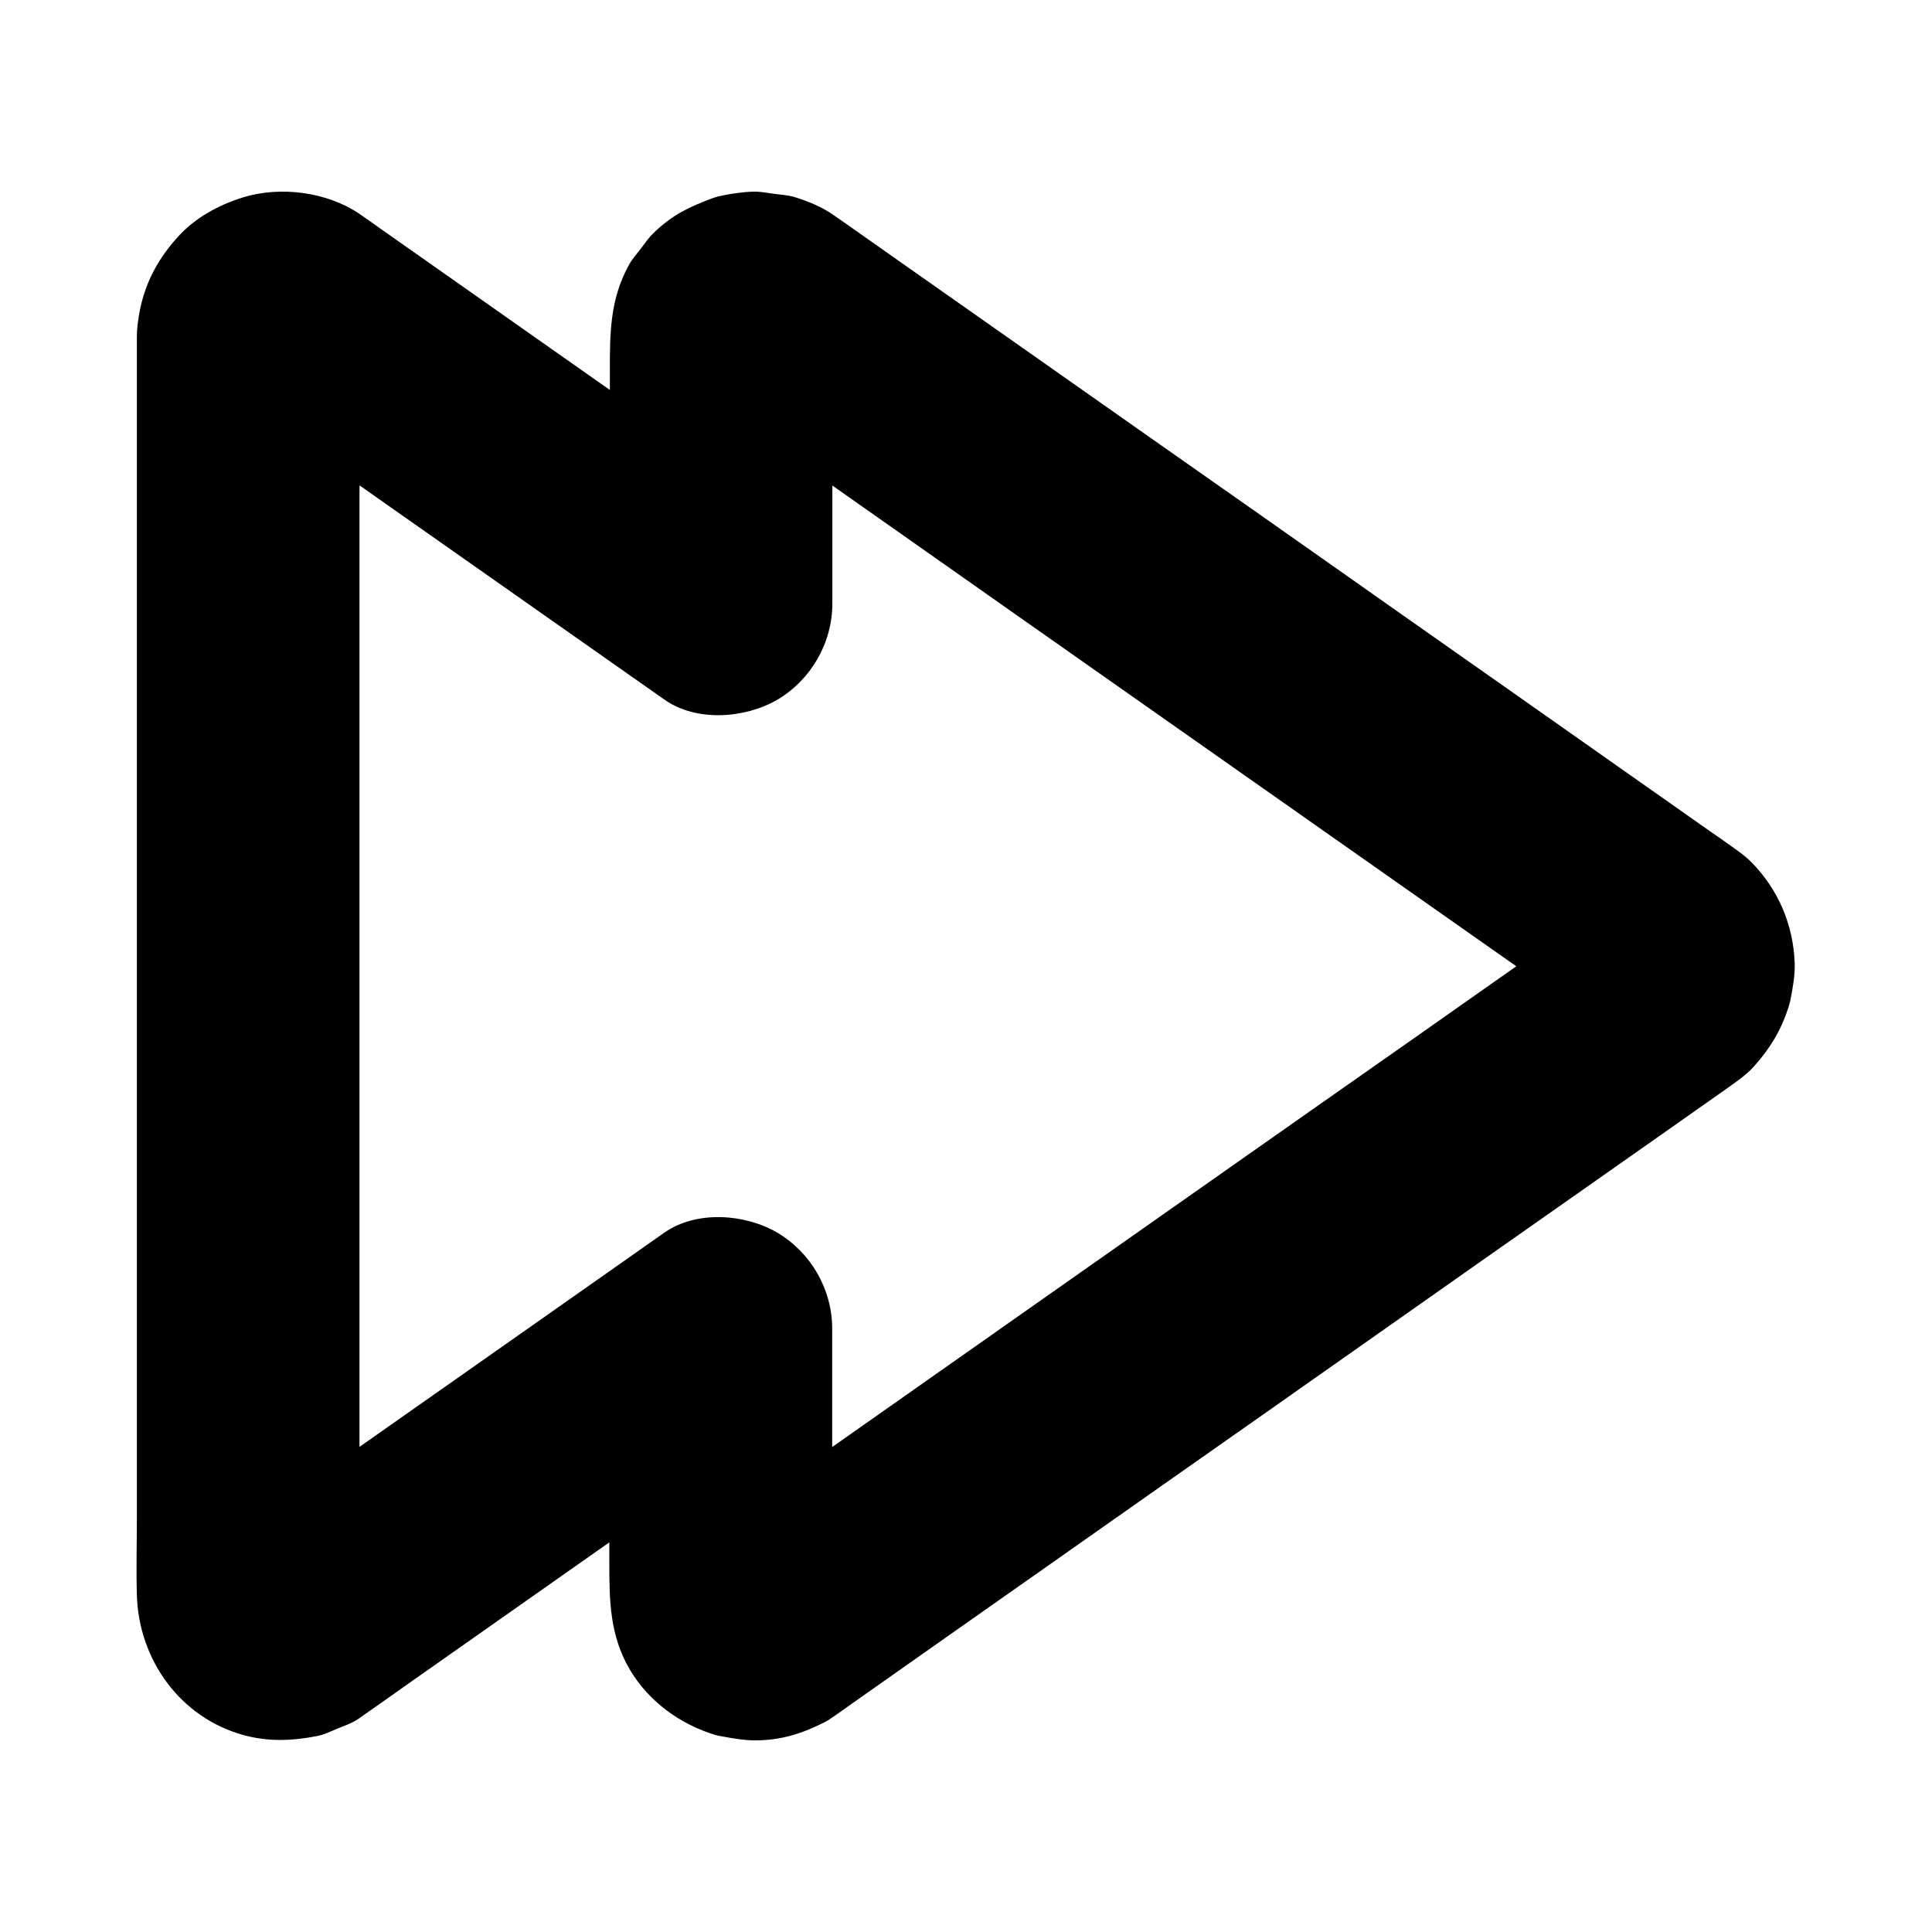
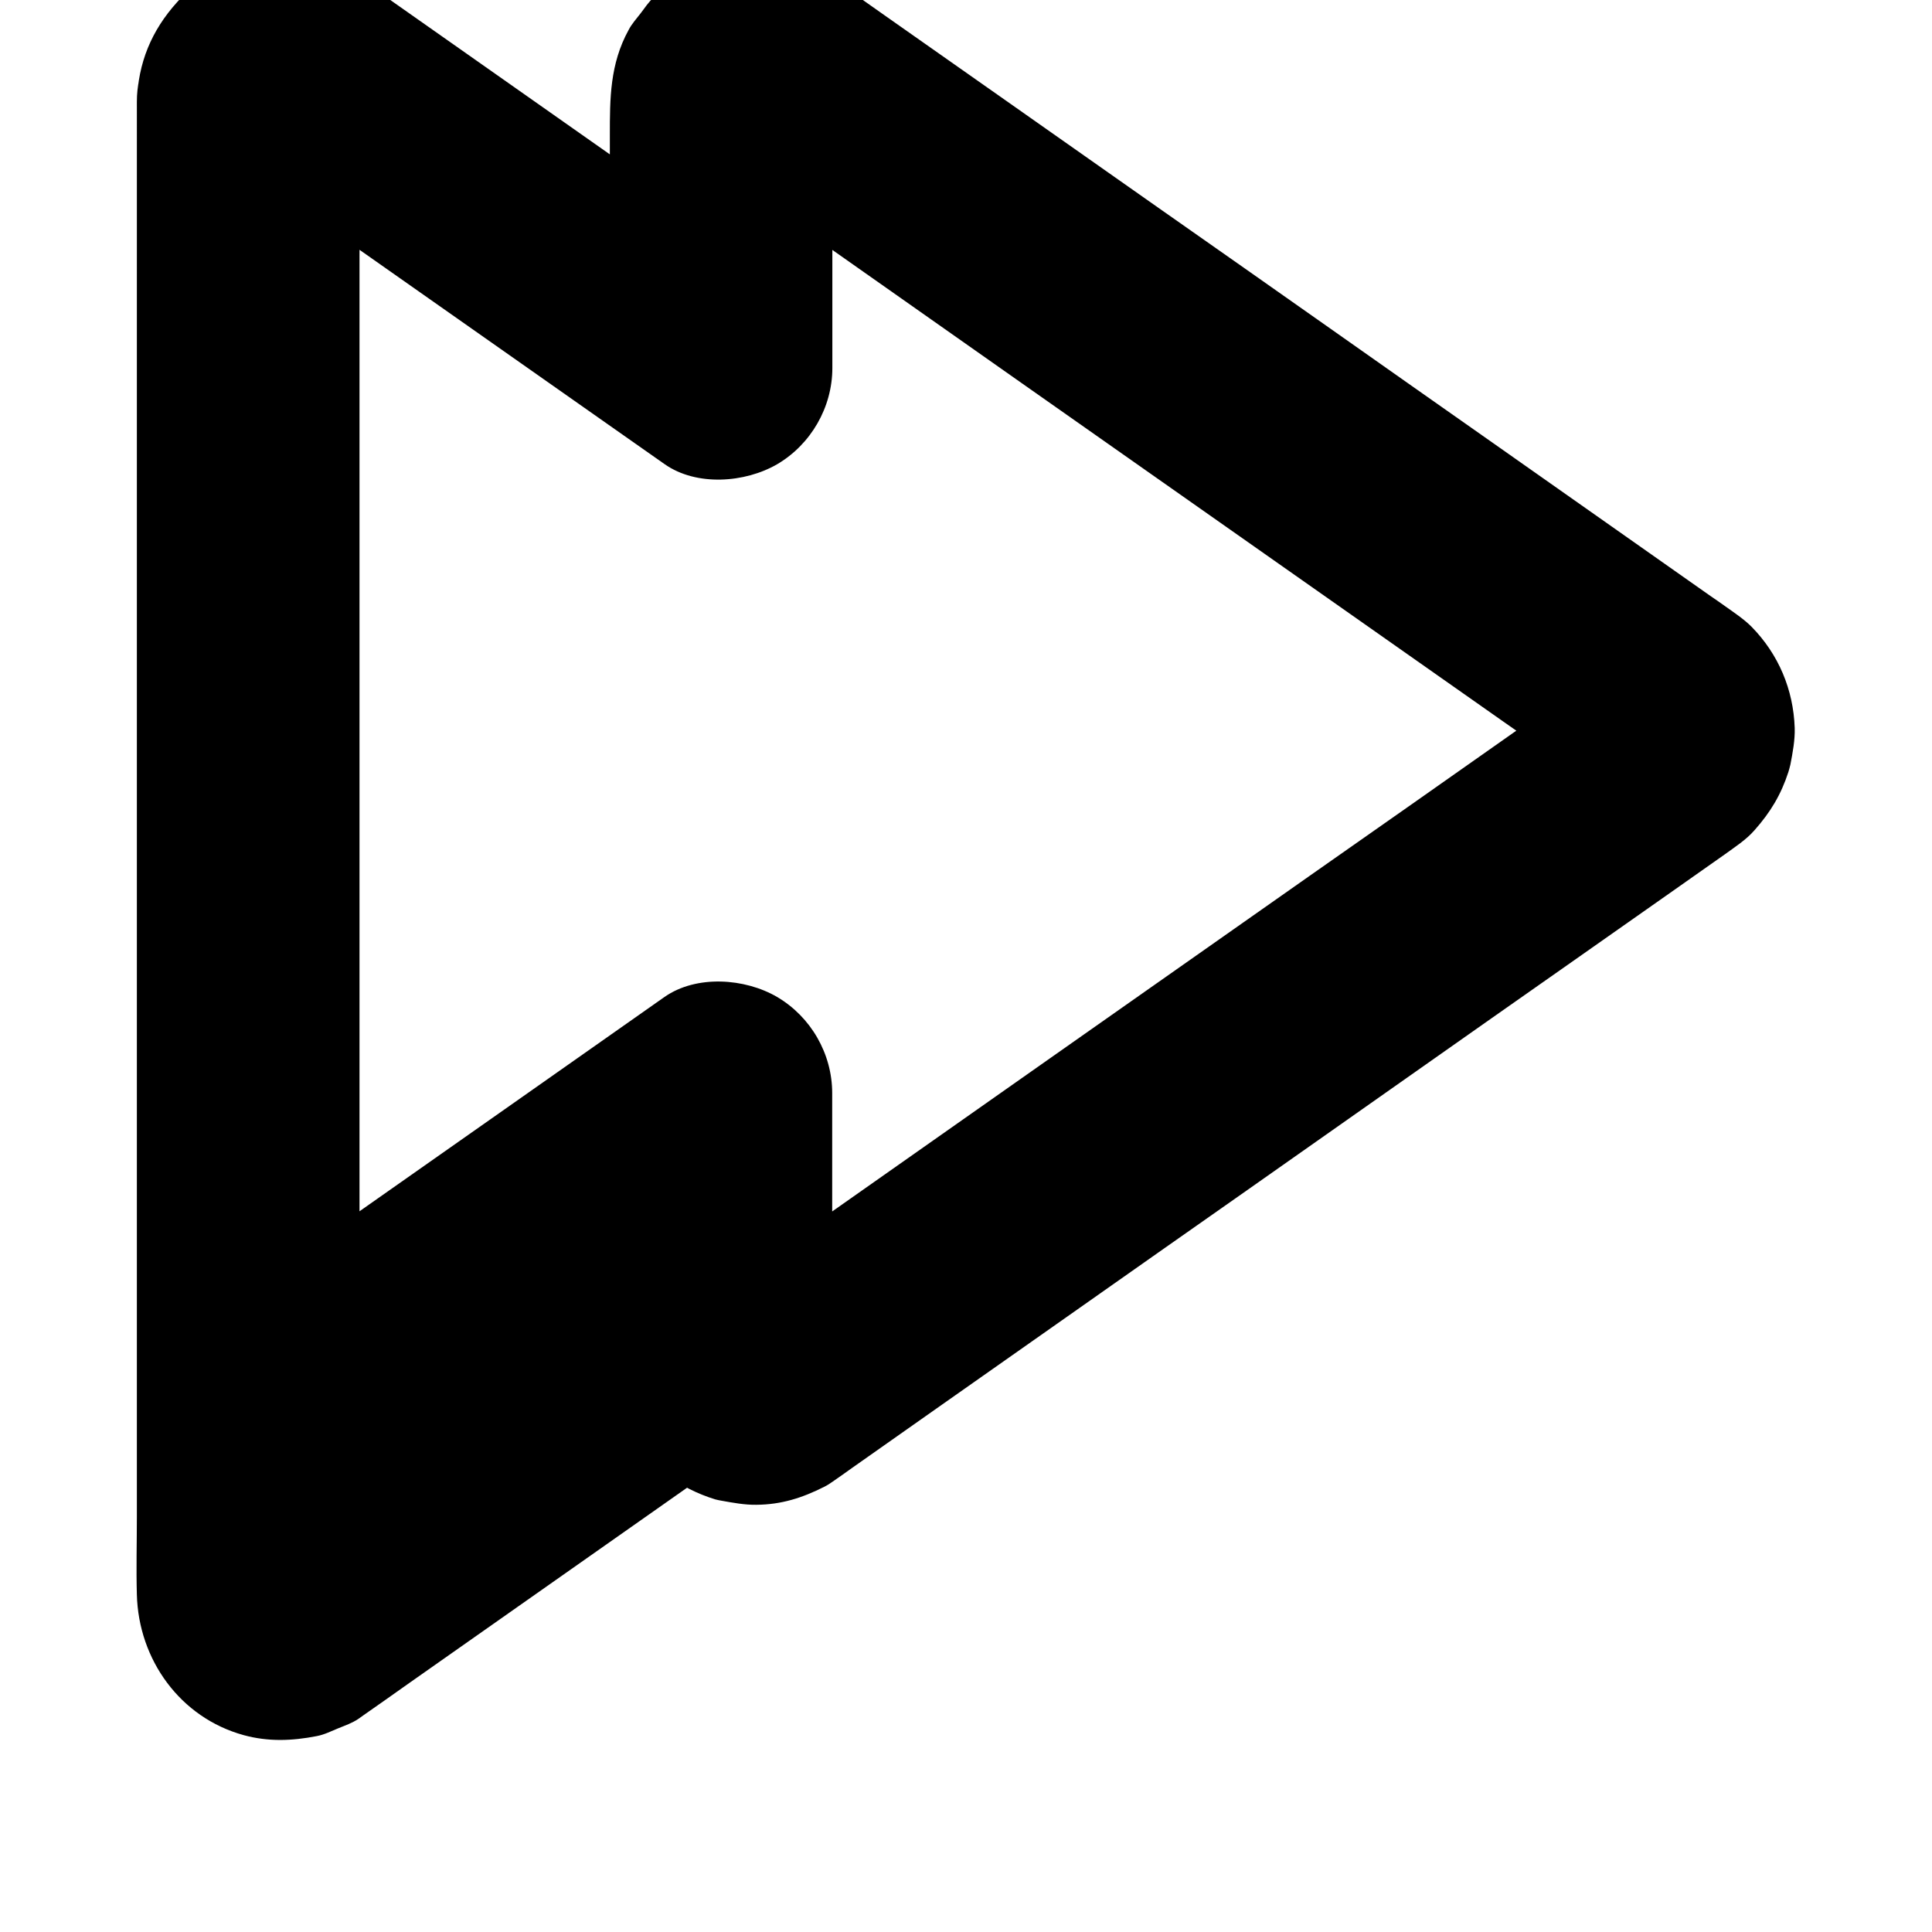
<svg xmlns="http://www.w3.org/2000/svg" fill="#000000" width="800px" height="800px" version="1.1" viewBox="144 144 512 512">
-   <path d="m180.27 233.31v18.156 46.887 64.059 70.109 65.094 48.461c0 6.84-0.195 13.676 0 20.516 0.441 17.219 11.465 32.621 28.34 37.246 6.496 1.77 12.793 1.523 19.336 0.246 2.066-0.395 3.738-1.277 5.805-2.117 1.82-0.738 3.543-1.328 5.164-2.41 0.246-0.148 0.492-0.344 0.688-0.492 4.379-3.051 8.758-6.148 13.137-9.25 17.613-12.398 35.227-24.746 52.84-37.145 14.023-9.84 28.043-19.73 42.066-29.57 0.738-0.543 1.477-1.031 2.262-1.574-14.809-8.512-29.617-16.973-44.43-25.484v38.031 24.402c0 9.789 0.148 18.992 5.41 27.945 5.019 8.512 13.332 14.516 22.68 17.367 0.543 0.148 1.082 0.246 1.625 0.344 3 0.543 6.199 1.133 9.25 1.082 6.641-0.051 12.152-1.82 18.008-4.773 0.789-0.395 1.477-0.836 2.164-1.328 1.723-1.18 3.445-2.41 5.164-3.641 7.922-5.559 15.844-11.168 23.762-16.727 12.301-8.66 24.648-17.32 36.949-25.977 14.613-10.281 29.227-20.566 43.836-30.801 15.055-10.578 30.062-21.156 45.117-31.734 13.332-9.398 26.668-18.746 40.051-28.141 9.742-6.84 19.531-13.727 29.273-20.566 4.082-2.902 8.215-5.758 12.301-8.66 2.707-1.969 5.707-3.887 7.922-6.445 4.184-4.723 6.988-9.348 8.953-15.398 0.195-0.688 0.395-1.328 0.543-2.016 0.59-3.102 1.23-6.445 1.133-9.645-0.344-10.184-4.281-19.531-11.414-26.812-2.117-2.117-4.676-3.789-7.086-5.512-1.277-0.934-2.609-1.82-3.887-2.707-7.231-5.117-14.516-10.184-21.746-15.301-11.906-8.363-23.762-16.727-35.672-25.094-14.414-10.137-28.879-20.27-43.297-30.453-15.105-10.629-30.207-21.254-45.312-31.832-13.629-9.594-27.305-19.188-40.934-28.781-10.332-7.231-20.613-14.516-30.945-21.746-4.922-3.445-9.789-6.938-14.711-10.332-2.953-2.016-6.348-3.394-9.742-4.477-1.871-0.59-3.641-0.688-5.609-0.934-1.82-0.246-3.738-0.641-5.609-0.59-2.805 0.051-6.25 0.59-8.953 1.18-0.738 0.148-1.426 0.395-2.117 0.641-6.25 2.363-10.43 4.379-15.352 9.102-1.328 1.277-2.312 2.707-3.445 4.231-1.133 1.477-2.363 2.805-3.199 4.43-4.969 9.055-4.969 18.156-4.969 27.898v50.332 11.414c14.809-8.512 29.617-16.973 44.43-25.484-14.66-10.281-29.273-20.566-43.938-30.848-20.367-14.316-40.785-28.684-61.156-43-1.918-1.379-3.836-2.754-5.805-4.082-8.562-5.758-20.812-7.332-30.652-4.328-6.543 2.016-12.988 5.512-17.562 10.727-6.824 7.562-10.32 16.074-10.664 26.309-0.246 7.43 3.445 15.695 8.66 20.859 5.117 5.117 13.531 8.953 20.859 8.66 7.625-0.344 15.547-2.856 20.859-8.66 5.41-5.902 8.363-12.793 8.66-20.859 0-0.441 0.051-0.836 0.098-1.23-0.344 2.609-0.688 5.215-1.031 7.871 0.148-0.789 0.344-1.523 0.641-2.312-0.984 2.363-1.969 4.723-2.953 7.035 0.344-0.688 0.688-1.328 1.133-1.969-1.523 1.969-3.102 3.984-4.625 5.953 0.492-0.59 0.984-1.082 1.574-1.574-1.969 1.523-3.984 3.102-5.953 4.625 0.59-0.441 1.23-0.836 1.918-1.133-2.363 0.984-4.723 1.969-7.035 2.953 0.887-0.344 1.723-0.59 2.707-0.738-2.609 0.344-5.215 0.688-7.871 1.031 0.789-0.051 1.477-0.051 2.262 0.051-2.609-0.344-5.215-0.688-7.871-1.031 0.789 0.148 1.523 0.344 2.262 0.641-2.363-0.984-4.723-1.969-7.035-2.953 4.328 2.066 8.316 5.609 12.203 8.363 8.758 6.148 17.562 12.348 26.32 18.5 20.074 14.121 40.148 28.191 60.223 42.312 4.625 3.246 9.25 6.496 13.875 9.742 8.414 5.902 21.254 4.969 29.816 0 8.953-5.266 14.613-15.105 14.613-25.484v-62.387c0-3.148-0.246-6.394 0.098-9.496-0.344 2.609-0.688 5.215-1.031 7.871 0.148-0.789 0.344-1.523 0.641-2.312-0.984 2.363-1.969 4.723-2.953 7.035 0.344-0.688 0.688-1.328 1.133-1.969-1.523 1.969-3.102 3.984-4.625 5.953 0.492-0.59 0.984-1.082 1.574-1.574-1.969 1.523-3.984 3.102-5.953 4.625 0.59-0.441 1.23-0.836 1.918-1.133-2.363 0.984-4.723 1.969-7.035 2.953 0.887-0.344 1.723-0.59 2.707-0.738-2.609 0.344-5.215 0.688-7.871 1.031 0.789-0.051 1.477-0.051 2.262 0.051-2.609-0.344-5.215-0.688-7.871-1.031 0.789 0.148 1.523 0.344 2.262 0.641-2.363-0.984-4.723-1.969-7.035-2.953 2.707 1.277 5.164 3.445 7.625 5.164 5.707 4.035 11.465 8.07 17.172 12.055 18.844 13.285 37.738 26.52 56.582 39.805 22.879 16.09 45.805 32.176 68.684 48.266 19.875 13.973 39.703 27.898 59.582 41.871 9.594 6.742 19.238 13.383 28.734 20.223 0.297 0.195 0.59 0.441 0.887 0.641-1.969-1.523-3.984-3.102-5.953-4.625 0.492 0.441 0.934 0.836 1.328 1.379-1.523-1.969-3.102-3.984-4.625-5.953 0.492 0.688 0.887 1.328 1.23 2.117-0.984-2.363-1.969-4.723-2.953-7.035 0.297 0.789 0.492 1.523 0.641 2.312-0.344-2.609-0.688-5.215-1.031-7.871 0.098 0.789 0.098 1.574 0 2.363 0.344-2.609 0.688-5.215 1.031-7.871-0.148 0.789-0.344 1.574-0.641 2.312 0.984-2.363 1.969-4.723 2.953-7.035-0.344 0.738-0.738 1.426-1.23 2.117 1.523-1.969 3.102-3.984 4.625-5.953-0.441 0.492-0.836 0.934-1.328 1.379 1.969-1.523 3.984-3.102 5.953-4.625-7.871 5.953-16.137 11.367-24.207 17.074-18.941 13.332-37.883 26.668-56.875 39.949-22.879 16.09-45.805 32.176-68.684 48.266-19.777 13.922-39.559 27.797-59.336 41.723-9.445 6.641-18.793 13.332-28.289 19.875-0.59 0.441-1.23 0.789-1.918 1.133 2.363-0.984 4.723-1.969 7.035-2.953-0.738 0.297-1.477 0.492-2.262 0.641 2.609-0.344 5.215-0.688 7.871-1.031-0.789 0.098-1.477 0.098-2.262 0.051 2.609 0.344 5.215 0.688 7.871 1.031-0.934-0.148-1.82-0.395-2.707-0.738 2.363 0.984 4.723 1.969 7.035 2.953-0.688-0.344-1.277-0.688-1.918-1.133 1.969 1.523 3.984 3.102 5.953 4.625-0.59-0.492-1.082-0.984-1.574-1.574 1.523 1.969 3.102 3.984 4.625 5.953-0.441-0.641-0.836-1.277-1.133-1.969 0.984 2.363 1.969 4.723 2.953 7.035-0.297-0.738-0.492-1.477-0.641-2.312 0.344 2.609 0.688 5.215 1.031 7.871-0.246-2.609-0.098-5.312-0.098-7.922v-16.629-38.473-8.906c0-10.43-5.656-20.223-14.613-25.484-8.512-4.969-21.352-5.902-29.816 0-12.695 8.906-25.387 17.859-38.082 26.766-19.977 14.023-39.902 28.043-59.875 42.066-3.246 2.262-6.496 4.527-9.691 6.84-1.625 1.133-3.199 2.41-4.969 3.246 2.363-0.984 4.723-1.969 7.035-2.953-0.738 0.297-1.477 0.492-2.262 0.641 2.609-0.344 5.215-0.688 7.871-1.031-0.789 0.098-1.477 0.098-2.262 0.051 2.609 0.344 5.215 0.688 7.871 1.031-0.934-0.148-1.82-0.395-2.707-0.738 2.363 0.984 4.723 1.969 7.035 2.953-0.688-0.344-1.277-0.688-1.918-1.133 1.969 1.523 3.984 3.102 5.953 4.625-0.59-0.492-1.082-0.984-1.574-1.574 1.523 1.969 3.102 3.984 4.625 5.953-0.441-0.641-0.836-1.277-1.133-1.969 0.984 2.363 1.969 4.723 2.953 7.035-0.297-0.738-0.492-1.477-0.641-2.312 0.344 2.609 0.688 5.215 1.031 7.871-0.344-3.297-0.098-6.641-0.098-9.938v-24.008-79.605-96.531-83.492c0-13.48 0.148-27.012 0-40.492v-0.543c0-7.578-3.297-15.5-8.66-20.859-5.117-5.117-13.531-8.953-20.859-8.66-7.625 0.344-15.547 2.856-20.859 8.66-5.273 5.688-8.621 12.773-8.621 20.793z" />
+   <path d="m180.27 233.31v18.156 46.887 64.059 70.109 65.094 48.461c0 6.84-0.195 13.676 0 20.516 0.441 17.219 11.465 32.621 28.34 37.246 6.496 1.77 12.793 1.523 19.336 0.246 2.066-0.395 3.738-1.277 5.805-2.117 1.82-0.738 3.543-1.328 5.164-2.41 0.246-0.148 0.492-0.344 0.688-0.492 4.379-3.051 8.758-6.148 13.137-9.25 17.613-12.398 35.227-24.746 52.84-37.145 14.023-9.84 28.043-19.73 42.066-29.57 0.738-0.543 1.477-1.031 2.262-1.574-14.809-8.512-29.617-16.973-44.43-25.484c0 9.789 0.148 18.992 5.41 27.945 5.019 8.512 13.332 14.516 22.68 17.367 0.543 0.148 1.082 0.246 1.625 0.344 3 0.543 6.199 1.133 9.25 1.082 6.641-0.051 12.152-1.82 18.008-4.773 0.789-0.395 1.477-0.836 2.164-1.328 1.723-1.18 3.445-2.41 5.164-3.641 7.922-5.559 15.844-11.168 23.762-16.727 12.301-8.66 24.648-17.32 36.949-25.977 14.613-10.281 29.227-20.566 43.836-30.801 15.055-10.578 30.062-21.156 45.117-31.734 13.332-9.398 26.668-18.746 40.051-28.141 9.742-6.84 19.531-13.727 29.273-20.566 4.082-2.902 8.215-5.758 12.301-8.66 2.707-1.969 5.707-3.887 7.922-6.445 4.184-4.723 6.988-9.348 8.953-15.398 0.195-0.688 0.395-1.328 0.543-2.016 0.59-3.102 1.23-6.445 1.133-9.645-0.344-10.184-4.281-19.531-11.414-26.812-2.117-2.117-4.676-3.789-7.086-5.512-1.277-0.934-2.609-1.82-3.887-2.707-7.231-5.117-14.516-10.184-21.746-15.301-11.906-8.363-23.762-16.727-35.672-25.094-14.414-10.137-28.879-20.27-43.297-30.453-15.105-10.629-30.207-21.254-45.312-31.832-13.629-9.594-27.305-19.188-40.934-28.781-10.332-7.231-20.613-14.516-30.945-21.746-4.922-3.445-9.789-6.938-14.711-10.332-2.953-2.016-6.348-3.394-9.742-4.477-1.871-0.59-3.641-0.688-5.609-0.934-1.82-0.246-3.738-0.641-5.609-0.59-2.805 0.051-6.25 0.59-8.953 1.18-0.738 0.148-1.426 0.395-2.117 0.641-6.25 2.363-10.43 4.379-15.352 9.102-1.328 1.277-2.312 2.707-3.445 4.231-1.133 1.477-2.363 2.805-3.199 4.43-4.969 9.055-4.969 18.156-4.969 27.898v50.332 11.414c14.809-8.512 29.617-16.973 44.43-25.484-14.66-10.281-29.273-20.566-43.938-30.848-20.367-14.316-40.785-28.684-61.156-43-1.918-1.379-3.836-2.754-5.805-4.082-8.562-5.758-20.812-7.332-30.652-4.328-6.543 2.016-12.988 5.512-17.562 10.727-6.824 7.562-10.32 16.074-10.664 26.309-0.246 7.43 3.445 15.695 8.66 20.859 5.117 5.117 13.531 8.953 20.859 8.66 7.625-0.344 15.547-2.856 20.859-8.66 5.41-5.902 8.363-12.793 8.66-20.859 0-0.441 0.051-0.836 0.098-1.23-0.344 2.609-0.688 5.215-1.031 7.871 0.148-0.789 0.344-1.523 0.641-2.312-0.984 2.363-1.969 4.723-2.953 7.035 0.344-0.688 0.688-1.328 1.133-1.969-1.523 1.969-3.102 3.984-4.625 5.953 0.492-0.59 0.984-1.082 1.574-1.574-1.969 1.523-3.984 3.102-5.953 4.625 0.59-0.441 1.23-0.836 1.918-1.133-2.363 0.984-4.723 1.969-7.035 2.953 0.887-0.344 1.723-0.59 2.707-0.738-2.609 0.344-5.215 0.688-7.871 1.031 0.789-0.051 1.477-0.051 2.262 0.051-2.609-0.344-5.215-0.688-7.871-1.031 0.789 0.148 1.523 0.344 2.262 0.641-2.363-0.984-4.723-1.969-7.035-2.953 4.328 2.066 8.316 5.609 12.203 8.363 8.758 6.148 17.562 12.348 26.32 18.5 20.074 14.121 40.148 28.191 60.223 42.312 4.625 3.246 9.25 6.496 13.875 9.742 8.414 5.902 21.254 4.969 29.816 0 8.953-5.266 14.613-15.105 14.613-25.484v-62.387c0-3.148-0.246-6.394 0.098-9.496-0.344 2.609-0.688 5.215-1.031 7.871 0.148-0.789 0.344-1.523 0.641-2.312-0.984 2.363-1.969 4.723-2.953 7.035 0.344-0.688 0.688-1.328 1.133-1.969-1.523 1.969-3.102 3.984-4.625 5.953 0.492-0.59 0.984-1.082 1.574-1.574-1.969 1.523-3.984 3.102-5.953 4.625 0.59-0.441 1.23-0.836 1.918-1.133-2.363 0.984-4.723 1.969-7.035 2.953 0.887-0.344 1.723-0.59 2.707-0.738-2.609 0.344-5.215 0.688-7.871 1.031 0.789-0.051 1.477-0.051 2.262 0.051-2.609-0.344-5.215-0.688-7.871-1.031 0.789 0.148 1.523 0.344 2.262 0.641-2.363-0.984-4.723-1.969-7.035-2.953 2.707 1.277 5.164 3.445 7.625 5.164 5.707 4.035 11.465 8.07 17.172 12.055 18.844 13.285 37.738 26.52 56.582 39.805 22.879 16.09 45.805 32.176 68.684 48.266 19.875 13.973 39.703 27.898 59.582 41.871 9.594 6.742 19.238 13.383 28.734 20.223 0.297 0.195 0.59 0.441 0.887 0.641-1.969-1.523-3.984-3.102-5.953-4.625 0.492 0.441 0.934 0.836 1.328 1.379-1.523-1.969-3.102-3.984-4.625-5.953 0.492 0.688 0.887 1.328 1.23 2.117-0.984-2.363-1.969-4.723-2.953-7.035 0.297 0.789 0.492 1.523 0.641 2.312-0.344-2.609-0.688-5.215-1.031-7.871 0.098 0.789 0.098 1.574 0 2.363 0.344-2.609 0.688-5.215 1.031-7.871-0.148 0.789-0.344 1.574-0.641 2.312 0.984-2.363 1.969-4.723 2.953-7.035-0.344 0.738-0.738 1.426-1.23 2.117 1.523-1.969 3.102-3.984 4.625-5.953-0.441 0.492-0.836 0.934-1.328 1.379 1.969-1.523 3.984-3.102 5.953-4.625-7.871 5.953-16.137 11.367-24.207 17.074-18.941 13.332-37.883 26.668-56.875 39.949-22.879 16.09-45.805 32.176-68.684 48.266-19.777 13.922-39.559 27.797-59.336 41.723-9.445 6.641-18.793 13.332-28.289 19.875-0.59 0.441-1.23 0.789-1.918 1.133 2.363-0.984 4.723-1.969 7.035-2.953-0.738 0.297-1.477 0.492-2.262 0.641 2.609-0.344 5.215-0.688 7.871-1.031-0.789 0.098-1.477 0.098-2.262 0.051 2.609 0.344 5.215 0.688 7.871 1.031-0.934-0.148-1.82-0.395-2.707-0.738 2.363 0.984 4.723 1.969 7.035 2.953-0.688-0.344-1.277-0.688-1.918-1.133 1.969 1.523 3.984 3.102 5.953 4.625-0.59-0.492-1.082-0.984-1.574-1.574 1.523 1.969 3.102 3.984 4.625 5.953-0.441-0.641-0.836-1.277-1.133-1.969 0.984 2.363 1.969 4.723 2.953 7.035-0.297-0.738-0.492-1.477-0.641-2.312 0.344 2.609 0.688 5.215 1.031 7.871-0.246-2.609-0.098-5.312-0.098-7.922v-16.629-38.473-8.906c0-10.43-5.656-20.223-14.613-25.484-8.512-4.969-21.352-5.902-29.816 0-12.695 8.906-25.387 17.859-38.082 26.766-19.977 14.023-39.902 28.043-59.875 42.066-3.246 2.262-6.496 4.527-9.691 6.84-1.625 1.133-3.199 2.41-4.969 3.246 2.363-0.984 4.723-1.969 7.035-2.953-0.738 0.297-1.477 0.492-2.262 0.641 2.609-0.344 5.215-0.688 7.871-1.031-0.789 0.098-1.477 0.098-2.262 0.051 2.609 0.344 5.215 0.688 7.871 1.031-0.934-0.148-1.82-0.395-2.707-0.738 2.363 0.984 4.723 1.969 7.035 2.953-0.688-0.344-1.277-0.688-1.918-1.133 1.969 1.523 3.984 3.102 5.953 4.625-0.59-0.492-1.082-0.984-1.574-1.574 1.523 1.969 3.102 3.984 4.625 5.953-0.441-0.641-0.836-1.277-1.133-1.969 0.984 2.363 1.969 4.723 2.953 7.035-0.297-0.738-0.492-1.477-0.641-2.312 0.344 2.609 0.688 5.215 1.031 7.871-0.344-3.297-0.098-6.641-0.098-9.938v-24.008-79.605-96.531-83.492c0-13.48 0.148-27.012 0-40.492v-0.543c0-7.578-3.297-15.5-8.66-20.859-5.117-5.117-13.531-8.953-20.859-8.66-7.625 0.344-15.547 2.856-20.859 8.66-5.273 5.688-8.621 12.773-8.621 20.793z" />
</svg>